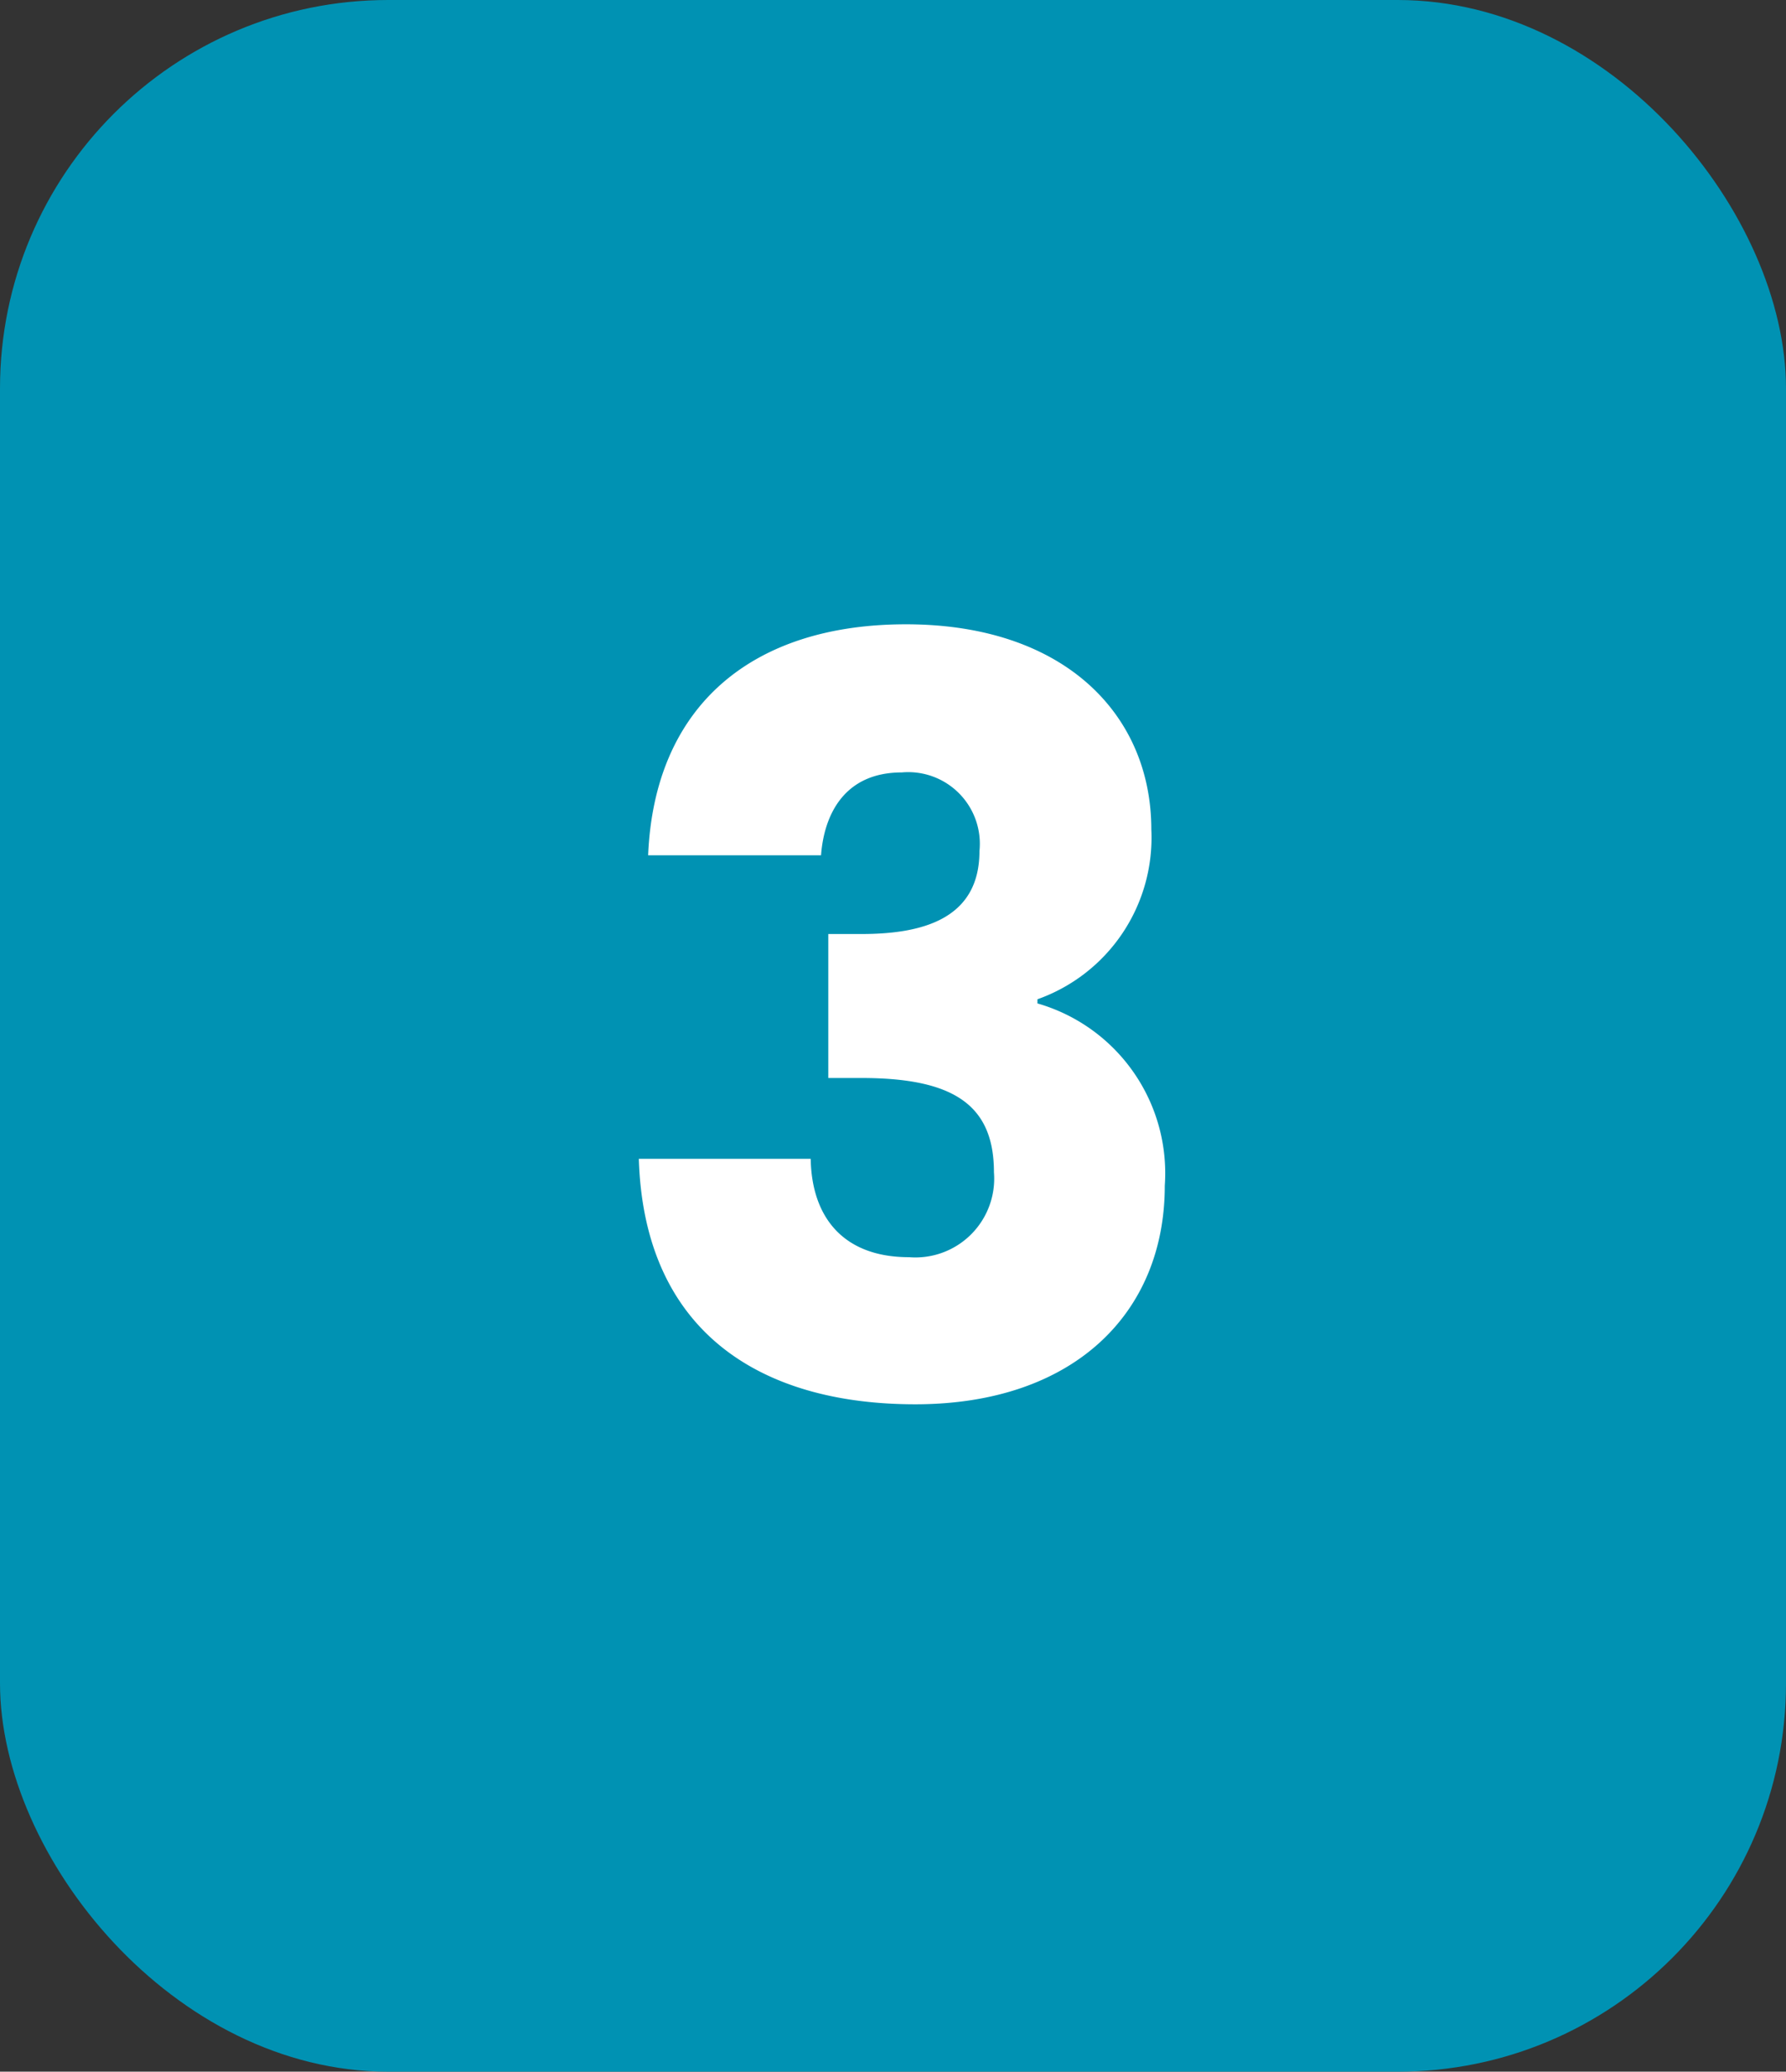
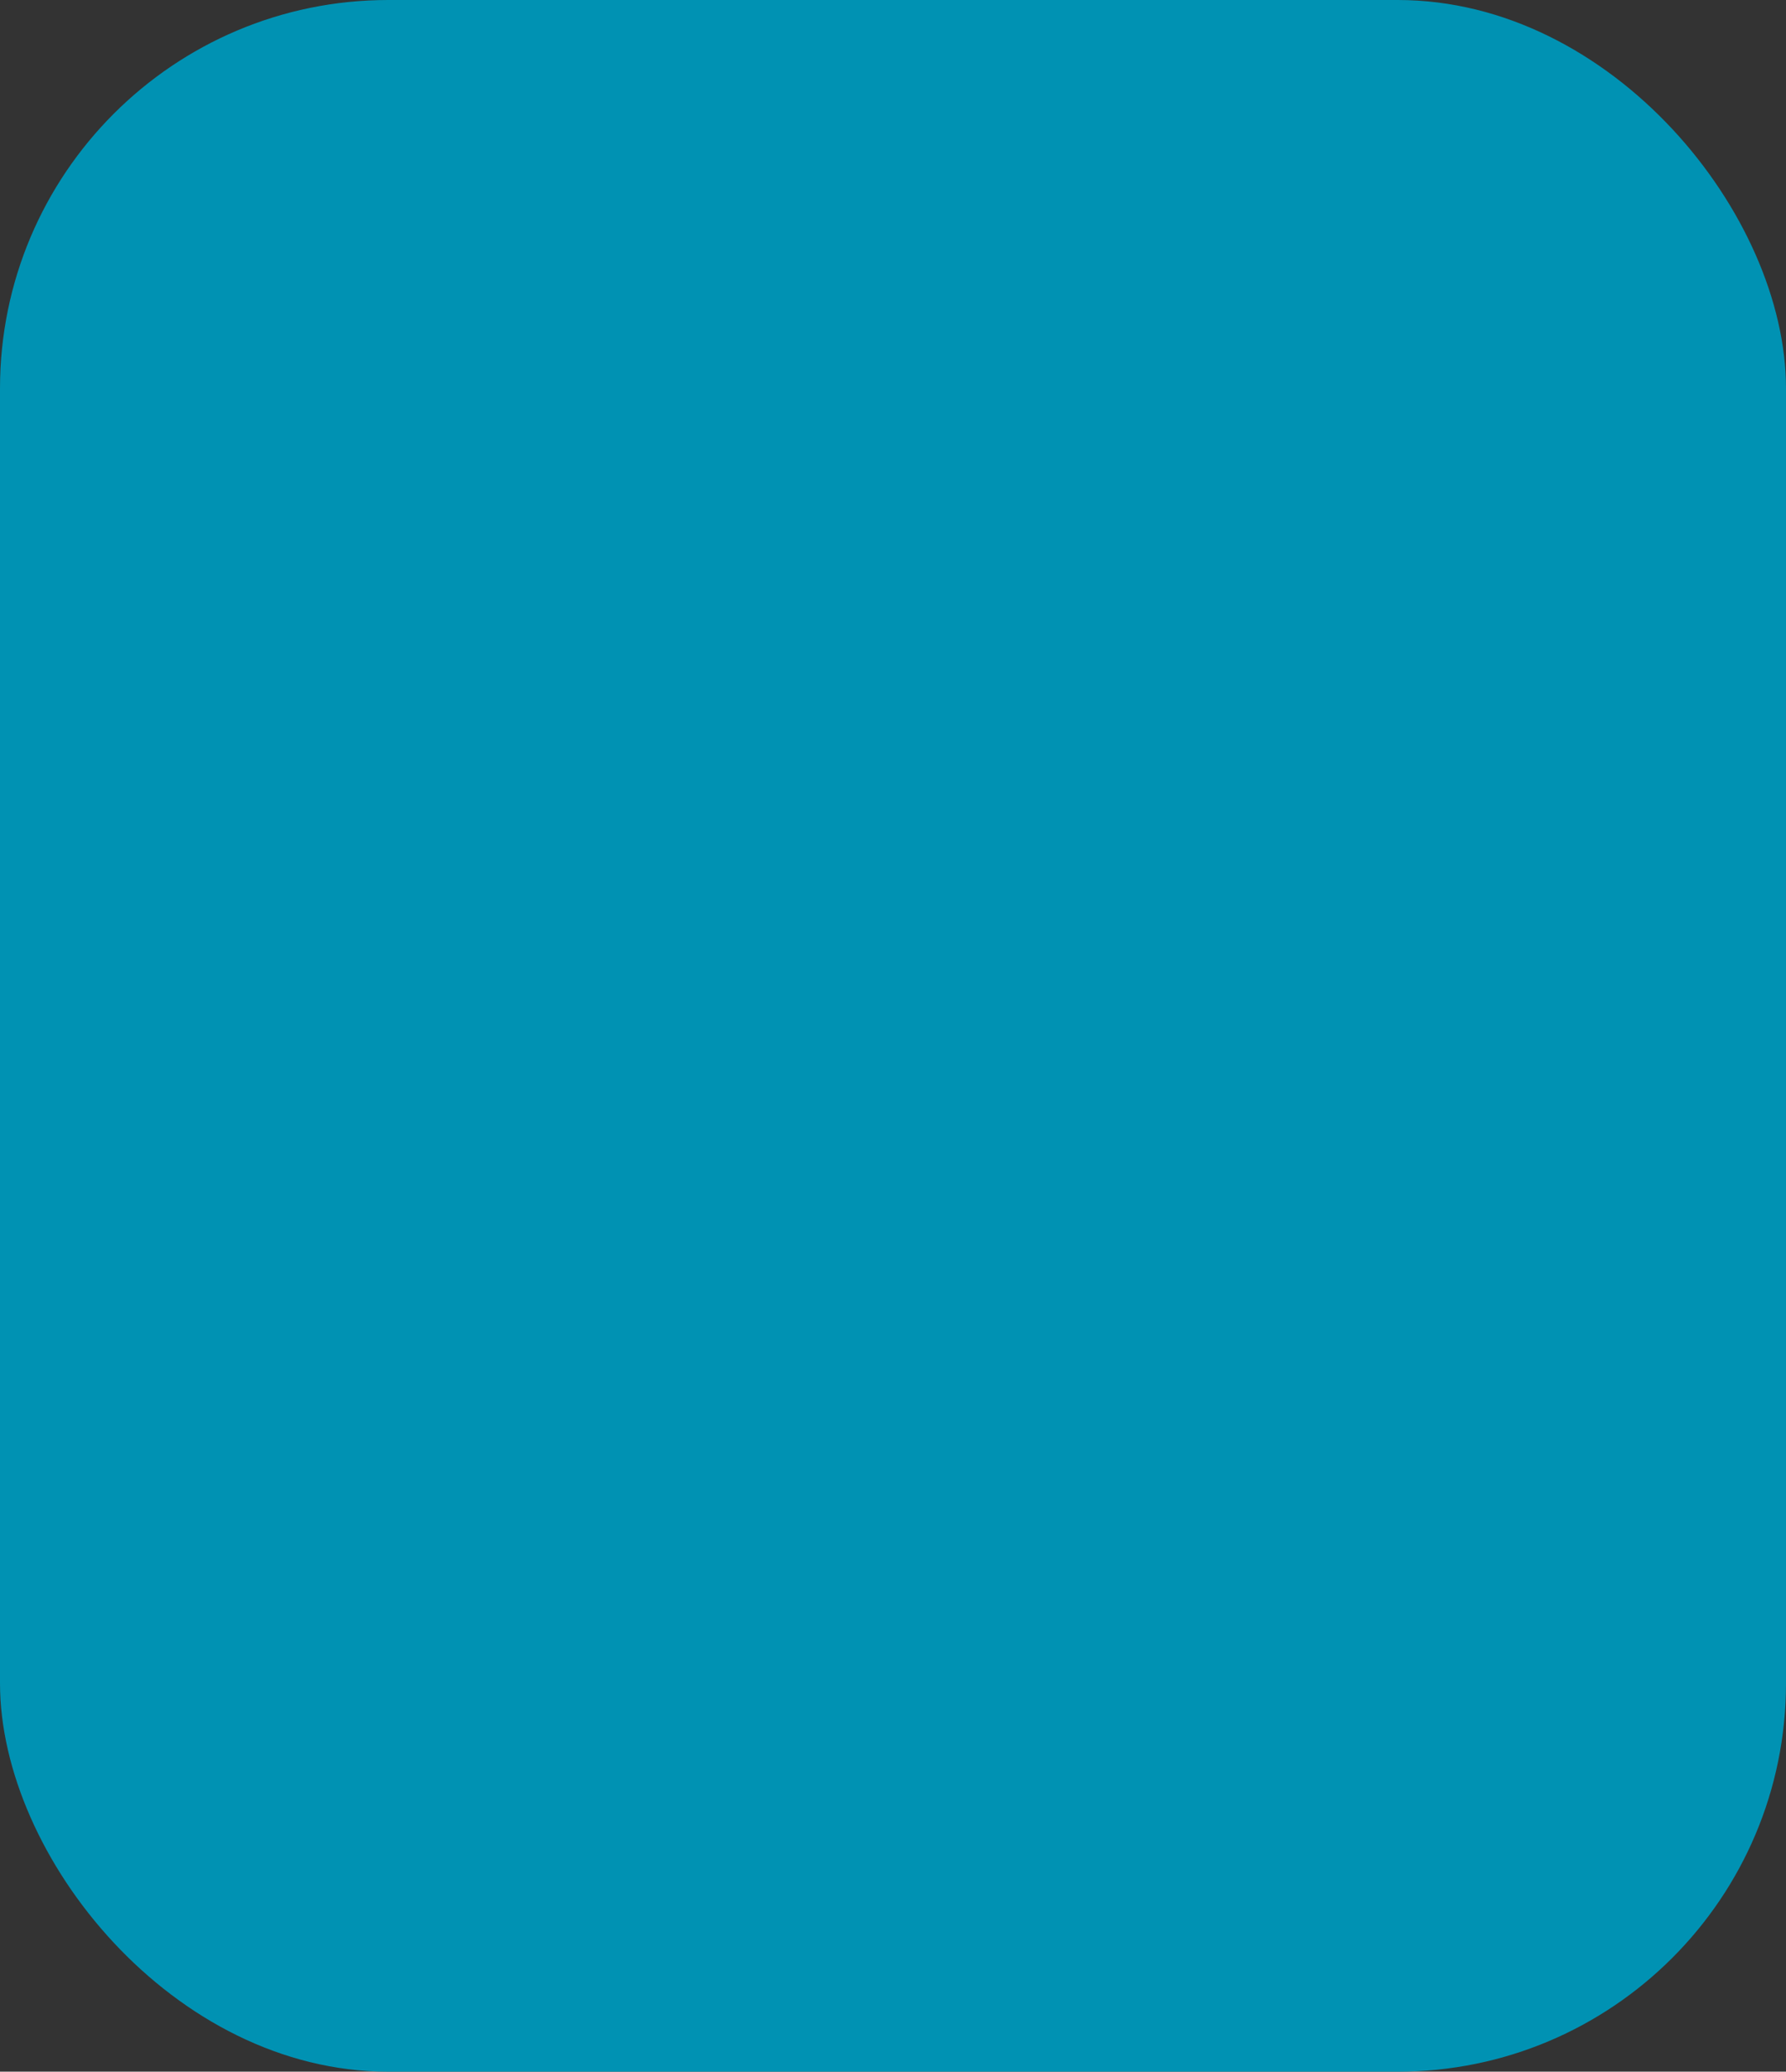
<svg xmlns="http://www.w3.org/2000/svg" width="69" height="80" viewBox="0 0 69 80">
  <rect x="0" y="0" width="69" height="80" fill="#333333" stroke="none" />
  <g id="Groupe_3" data-name="Groupe 3" transform="translate(-1027 -2024.012)">
    <rect id="Rectangle_581" data-name="Rectangle 581" width="69" height="80" rx="15" transform="translate(1027 2024.012)" fill="#0092b3" />
-     <path id="Tracé_67484" data-name="Tracé 67484" d="M2.04-20.96H8.72c.12-1.6.92-3.2,3.12-3.2a2.767,2.767,0,0,1,3,3.04c0,2.64-2.24,3.2-4.56,3.2H9v5.56h1.28c3.56,0,5.12,1.04,5.12,3.64a3.045,3.045,0,0,1-3.28,3.28c-2.52,0-3.76-1.52-3.8-3.8H1.68C1.88-2.64,6.28.24,12.36.24,18.48.24,22-3.28,22-8.2a6.823,6.823,0,0,0-4.92-7.04v-.16a6.62,6.62,0,0,0,4.4-6.56c0-4.4-3.32-7.92-9.48-7.92C6.04-29.88,2.28-26.72,2.04-20.96Z" transform="translate(1050 2078)" fill="#fff" />
  </g>
</svg>